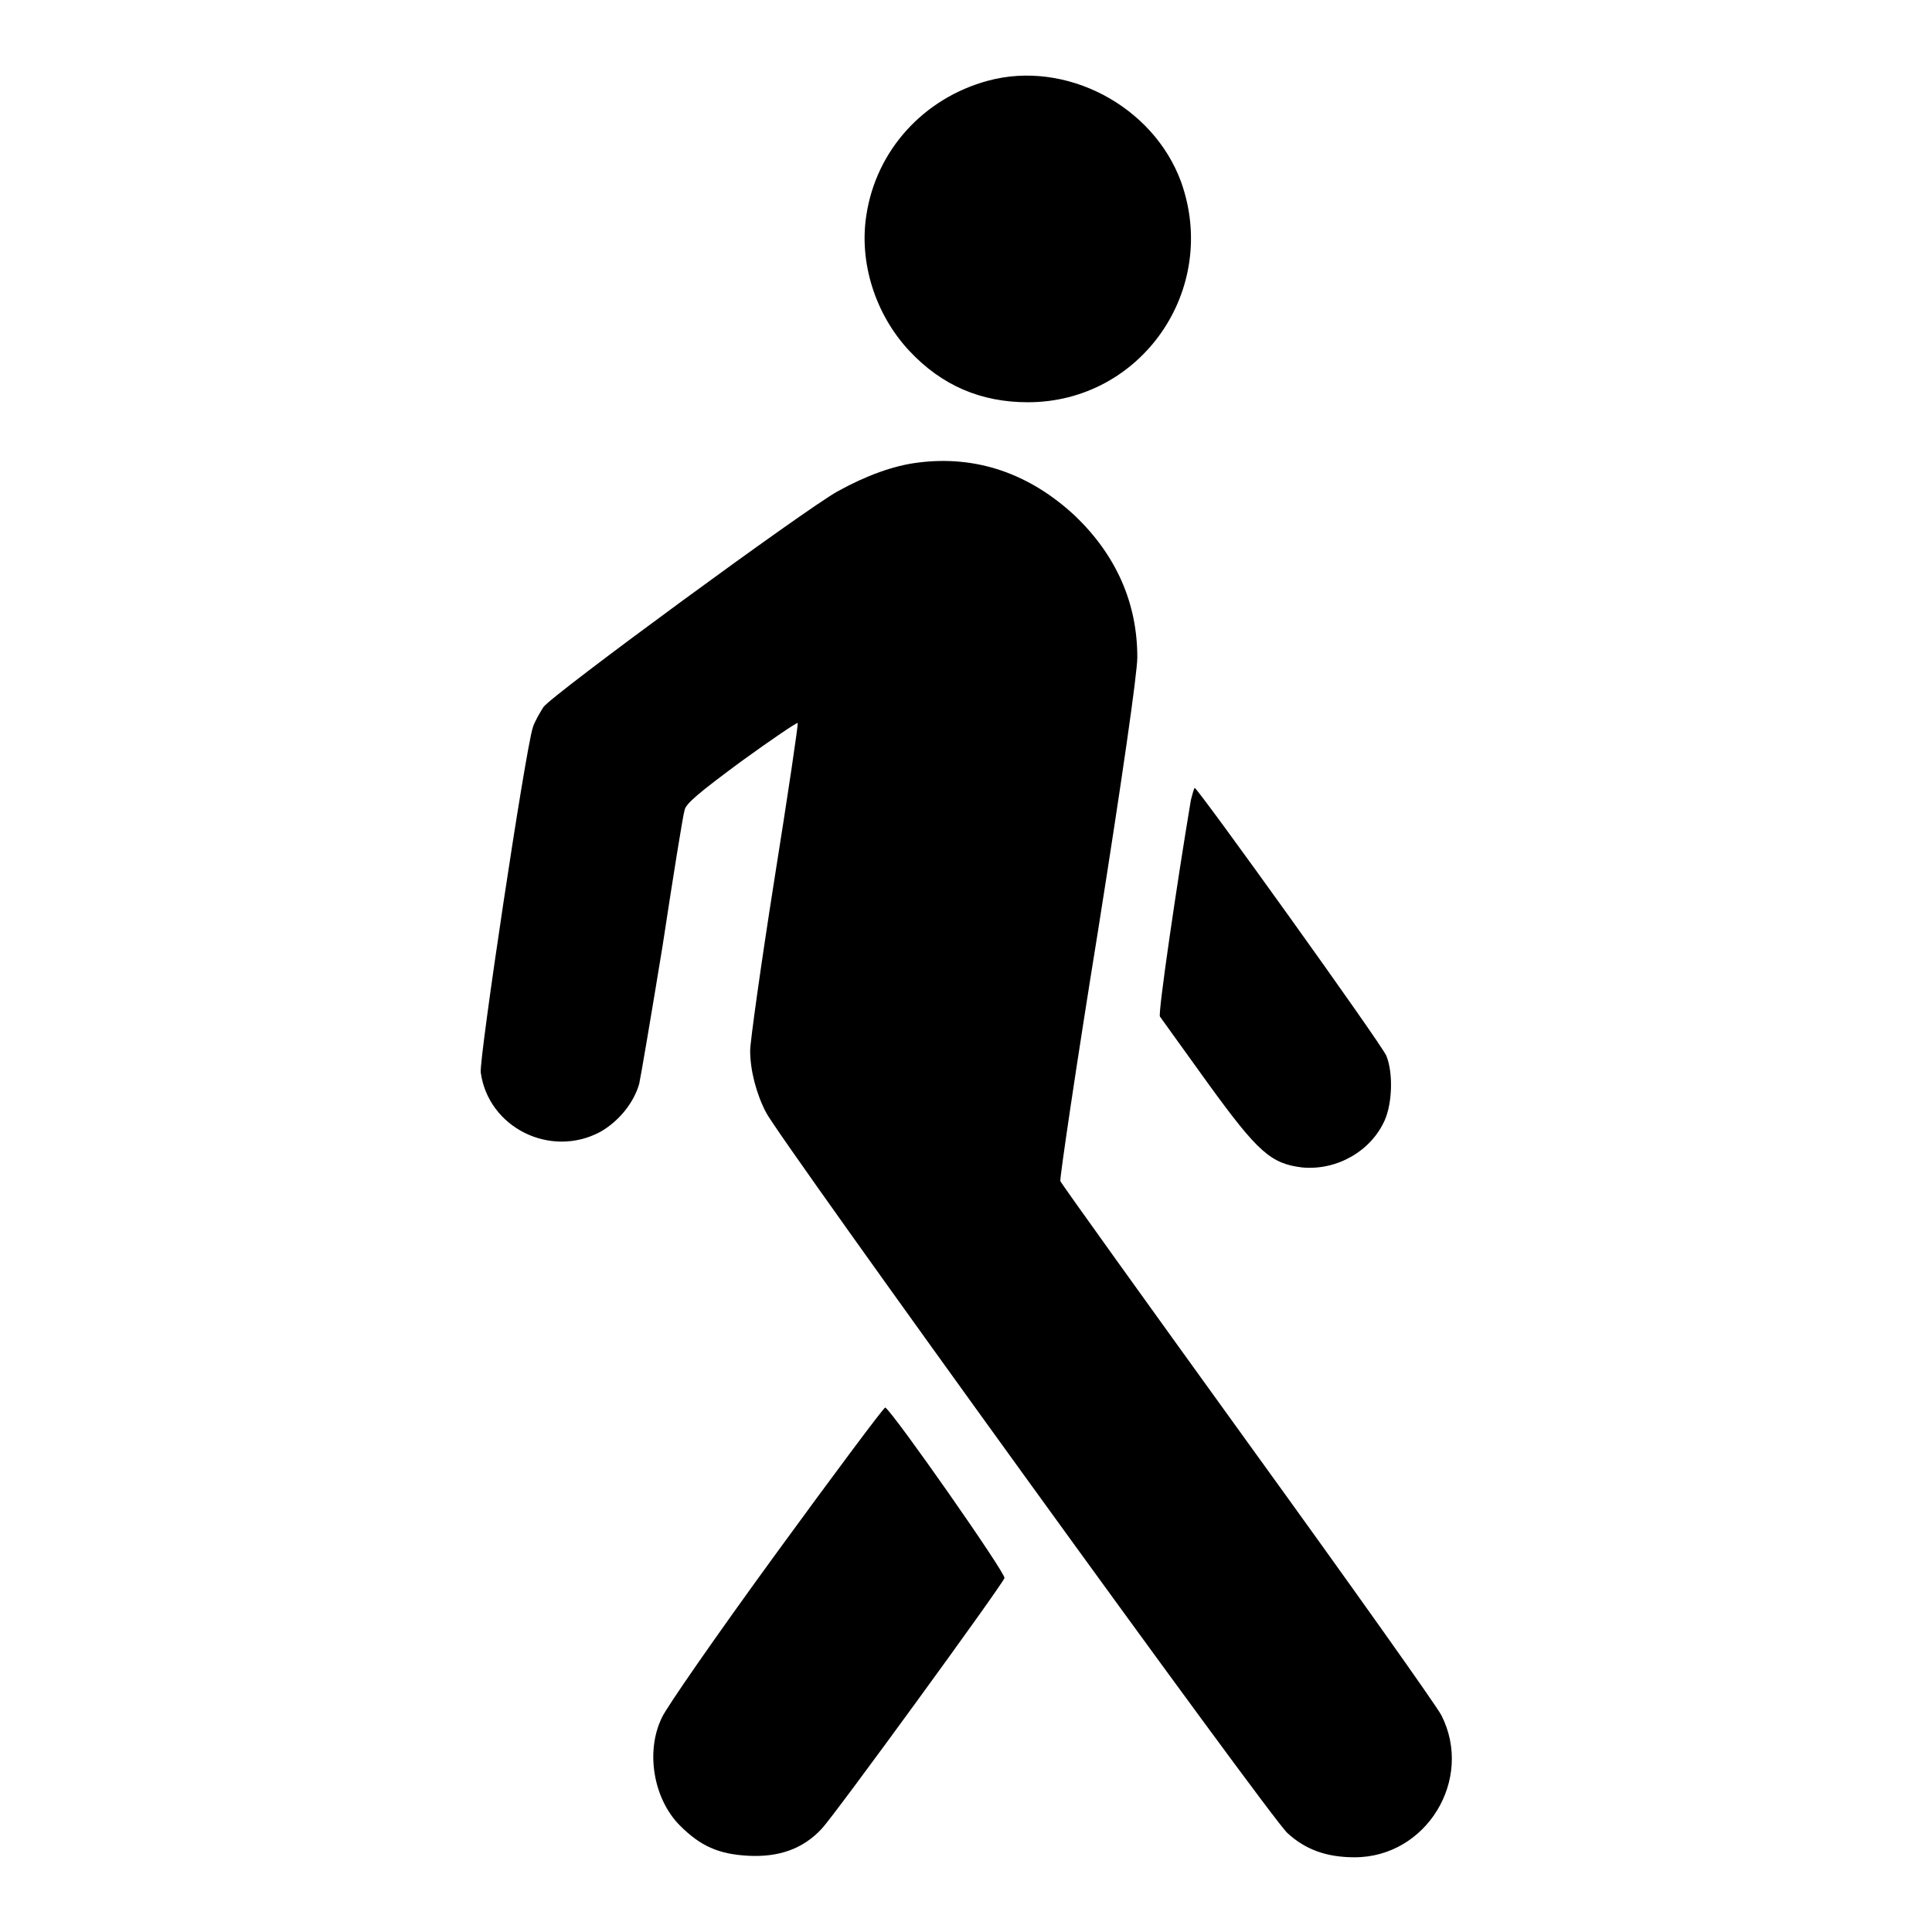
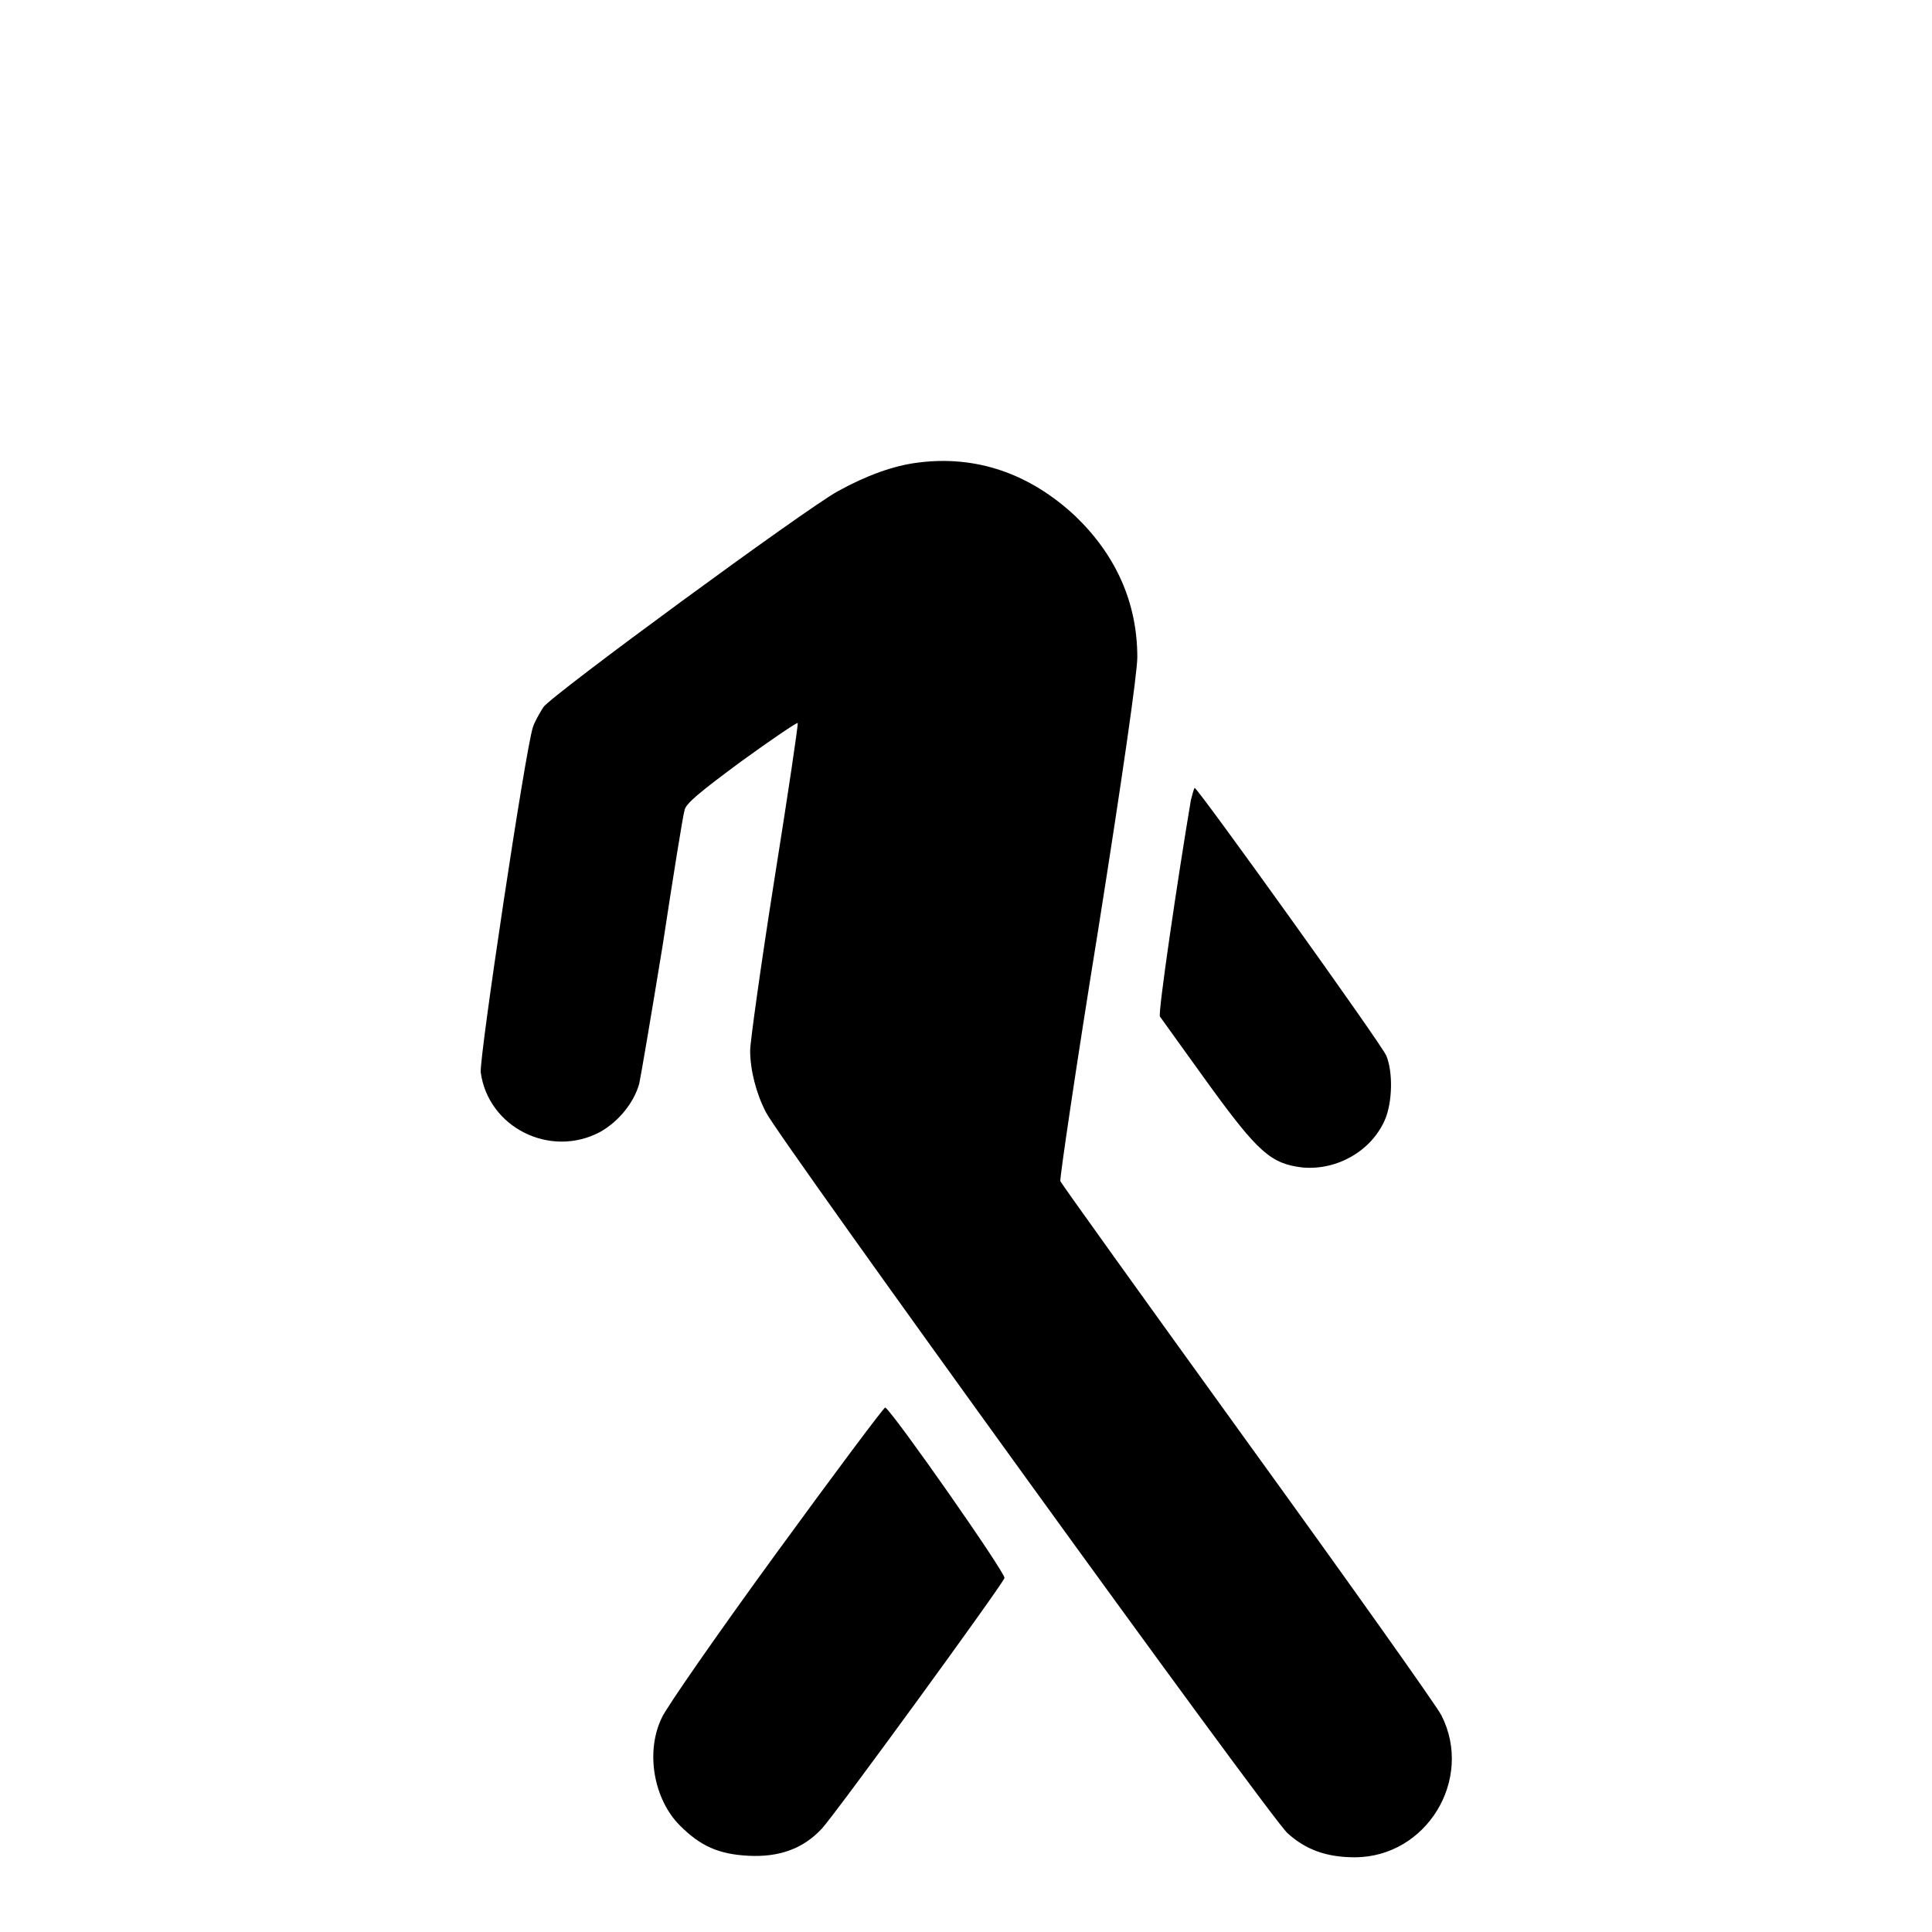
<svg xmlns="http://www.w3.org/2000/svg" version="1.1" x="0px" y="0px" viewBox="0 0 256 256" xml:space="preserve">
  <g>
    <g>
      <g>
-         <path fill="#000000" d="M130.9,10.7c-8.5,2.3-14.8,9.2-16.1,17.8c-1,6.3,1.2,13.2,5.7,18c4.3,4.6,9.5,6.8,15.7,6.8c15,0,25.4-14.9,20.3-29.2C152.8,14,141.2,7.9,130.9,10.7z" />
        <path fill="#000000" d="M121.6,61.3c-3.2,0.4-6.8,1.7-10.6,3.8c-4.2,2.3-37.9,27-39,28.6c-0.5,0.8-1.2,2-1.4,2.7c-1,3.1-7.1,43.7-6.9,45.7c1,7.3,9.2,11.4,15.8,7.9c2.5-1.4,4.5-3.9,5.2-6.4c0.2-0.9,1.6-9.1,3.1-18.3c1.4-9.2,2.7-17.3,2.9-17.9c0.1-0.9,2.1-2.5,7.5-6.5c4-2.9,7.4-5.2,7.5-5.1c0.1,0.1-1.3,9.5-3.1,20.8c-1.8,11.4-3.2,21.5-3.2,22.6c0,2.6,0.8,5.7,2.1,8.2c1.7,3.4,66.9,93.6,69.1,95.5c2.4,2.2,5.2,3.2,8.9,3.2c9.5,0,15.8-10.3,11.5-18.8c-0.6-1.2-12.1-17.4-25.7-36.2c-13.5-18.7-24.7-34.3-24.8-34.6c-0.1-0.3,2.1-15.3,5-33.2c3.2-20.2,5.2-34.1,5.2-36.2c0-7.2-2.8-13.5-8.2-18.7C136.4,62.7,129.3,60.3,121.6,61.3z" />
-         <path fill="#000000" d="M157.8,106c-1.8,10.7-4.4,28.4-4.1,28.7c0.2,0.3,3.1,4.3,6.4,8.9c6.6,9.1,8.3,10.6,12.5,11.1c4.6,0.4,9.1-2.2,10.9-6.3c1-2.3,1.1-6.3,0.2-8.5c-0.6-1.5-25-35.5-25.4-35.5C158.2,104.5,158,105.2,157.8,106z" />
+         <path fill="#000000" d="M157.8,106c-1.8,10.7-4.4,28.4-4.1,28.7c0.2,0.3,3.1,4.3,6.4,8.9c6.6,9.1,8.3,10.6,12.5,11.1c4.6,0.4,9.1-2.2,10.9-6.3c1-2.3,1.1-6.3,0.2-8.5c-0.6-1.5-25-35.5-25.4-35.5C158.2,104.5,158,105.2,157.8,106" />
        <path fill="#000000" d="M102.8,205.9c-7.8,10.7-14.6,20.5-15.1,21.7c-2.2,4.5-1.1,10.8,2.4,14.3c2.7,2.7,5.1,3.8,9.1,4c4,0.2,7.2-0.9,9.7-3.6c1.7-1.8,23.7-32,24.2-33.2c0.2-0.6-14.7-21.9-15.8-22.6C117.1,186.5,110.6,195.2,102.8,205.9z" />
      </g>
    </g>
  </g>
</svg>